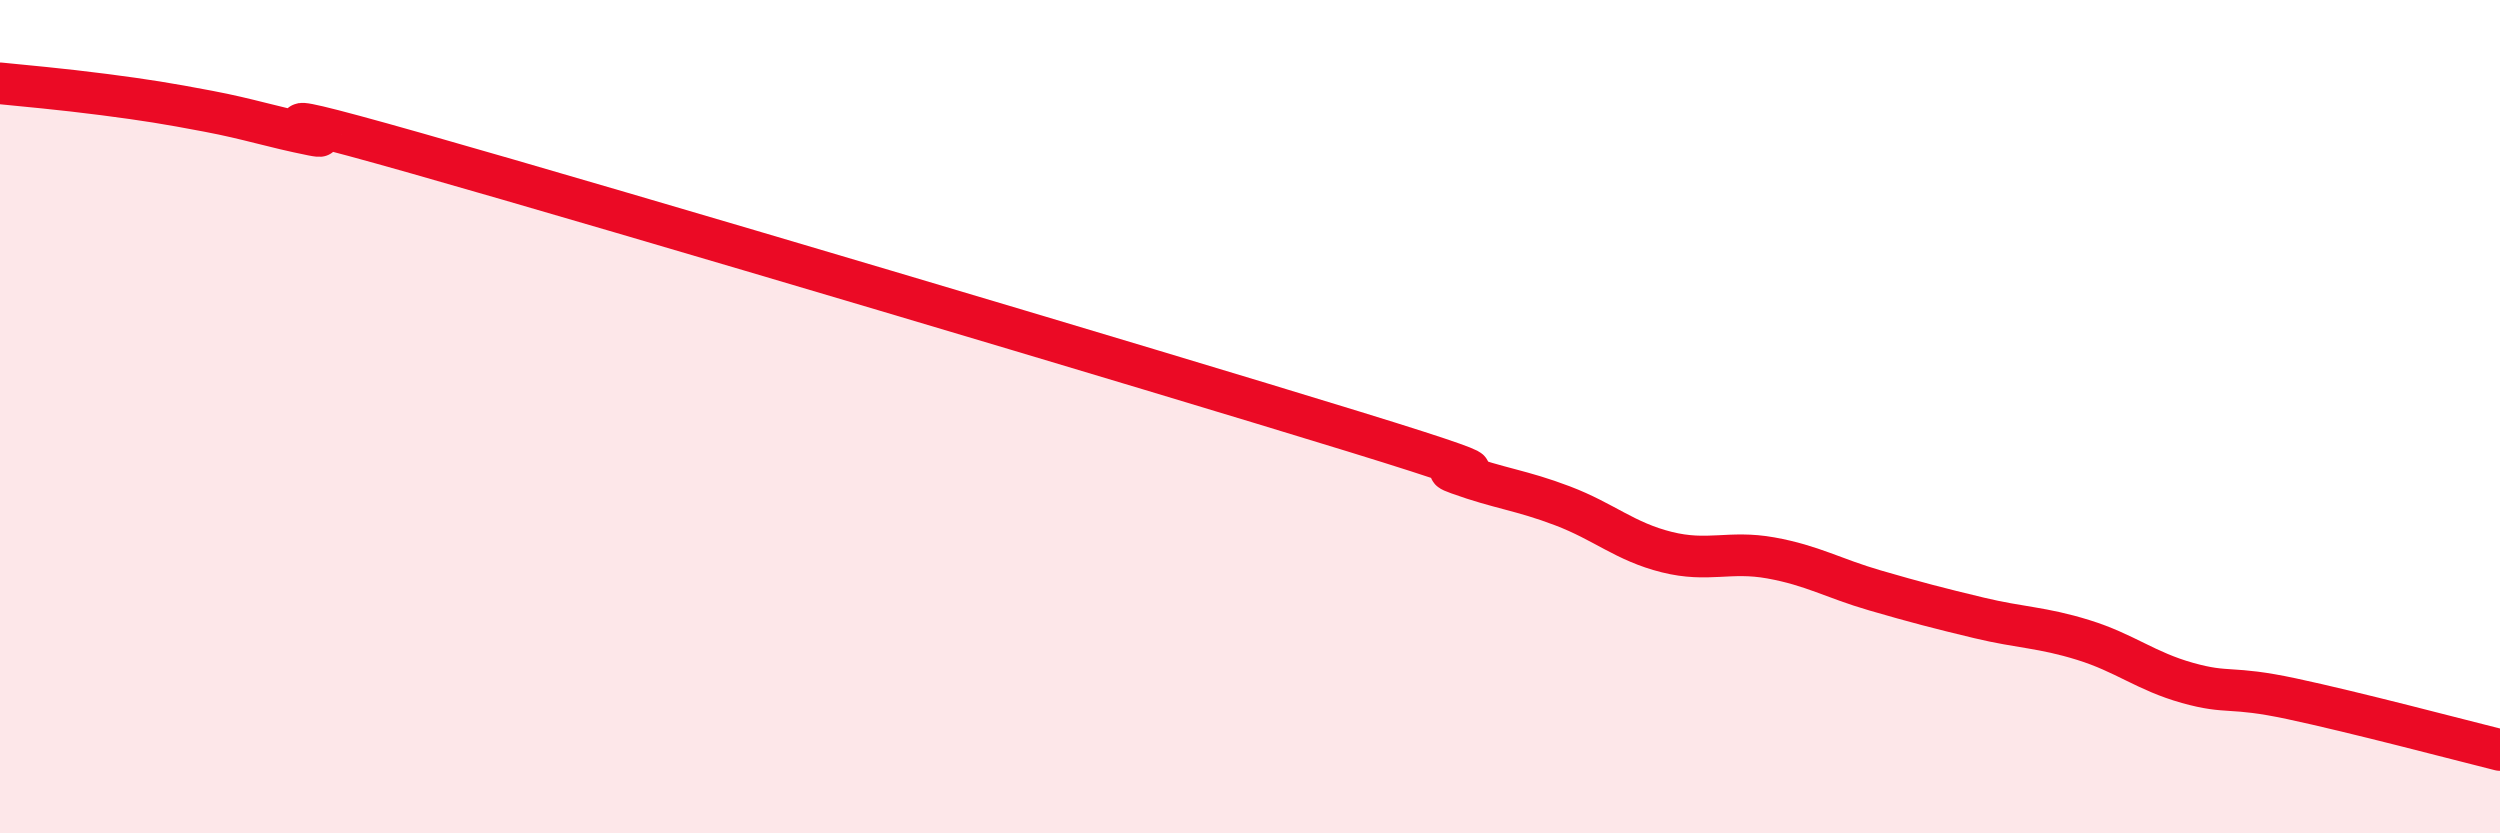
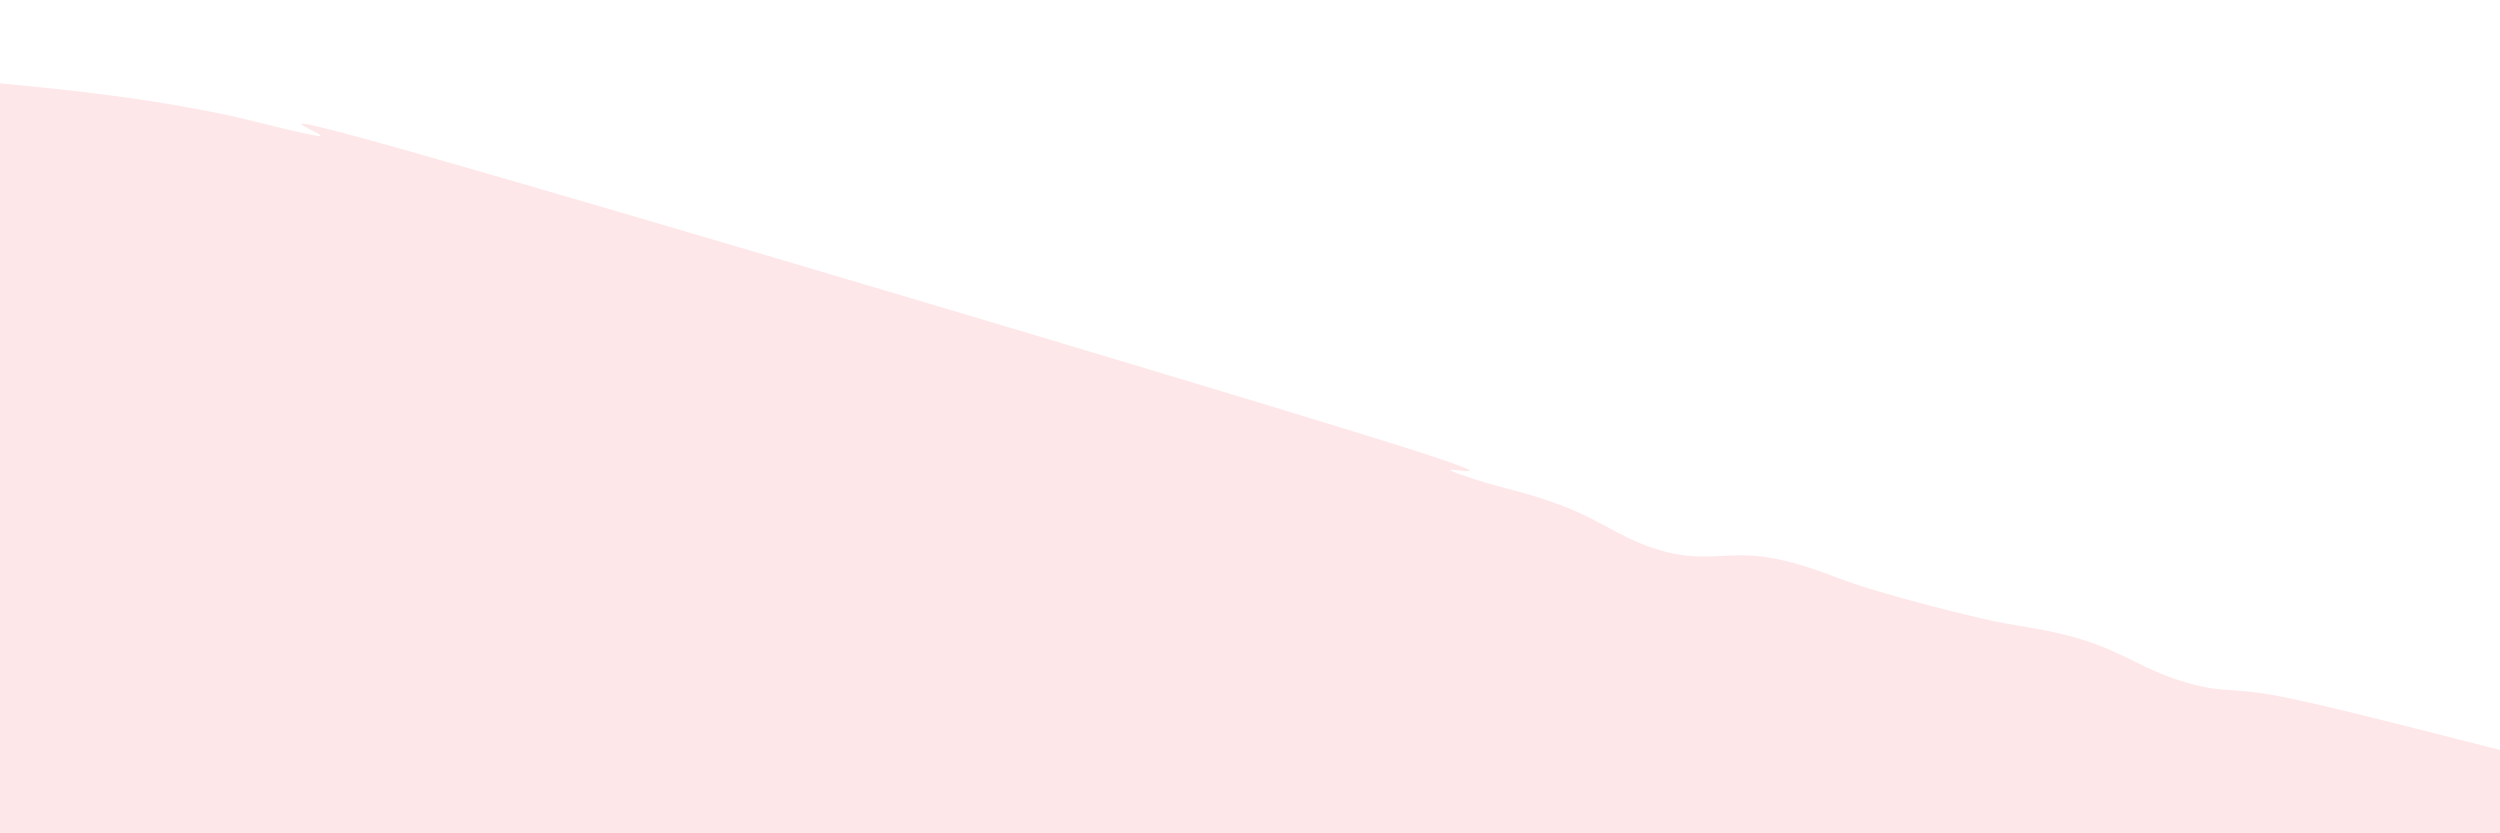
<svg xmlns="http://www.w3.org/2000/svg" width="60" height="20" viewBox="0 0 60 20">
  <path d="M 0,2 C 0.5,2.05 1.5,2.14 2.5,2.27 C 3.5,2.4 4,2.48 5,2.67 C 6,2.86 6.5,3.04 7.5,3.24 C 8.5,3.44 5,2.26 10,3.68 C 15,5.1 27.5,8.82 32.5,10.36 C 37.5,11.9 34,11.01 35,11.37 C 36,11.73 36.5,11.76 37.5,12.14 C 38.5,12.52 39,13 40,13.25 C 41,13.5 41.5,13.21 42.5,13.39 C 43.5,13.57 44,13.88 45,14.17 C 46,14.46 46.5,14.59 47.5,14.83 C 48.5,15.07 49,15.05 50,15.36 C 51,15.67 51.5,16.11 52.5,16.39 C 53.5,16.67 53.5,16.45 55,16.77 C 56.5,17.09 59,17.75 60,18L60 20L0 20Z" fill="#EB0A25" opacity="0.1" stroke-linecap="round" stroke-linejoin="round" />
-   <path d="M 0,2 C 0.5,2.05 1.5,2.14 2.5,2.27 C 3.5,2.4 4,2.48 5,2.67 C 6,2.86 6.5,3.04 7.5,3.24 C 8.5,3.44 5,2.26 10,3.68 C 15,5.1 27.5,8.82 32.5,10.36 C 37.5,11.9 34,11.01 35,11.37 C 36,11.73 36.5,11.76 37.5,12.14 C 38.5,12.52 39,13 40,13.25 C 41,13.5 41.5,13.21 42.5,13.39 C 43.5,13.57 44,13.88 45,14.17 C 46,14.46 46.5,14.59 47.5,14.83 C 48.5,15.07 49,15.05 50,15.36 C 51,15.67 51.5,16.11 52.5,16.39 C 53.5,16.67 53.5,16.45 55,16.77 C 56.5,17.09 59,17.75 60,18" stroke="#EB0A25" stroke-width="1" fill="none" stroke-linecap="round" stroke-linejoin="round" />
</svg>